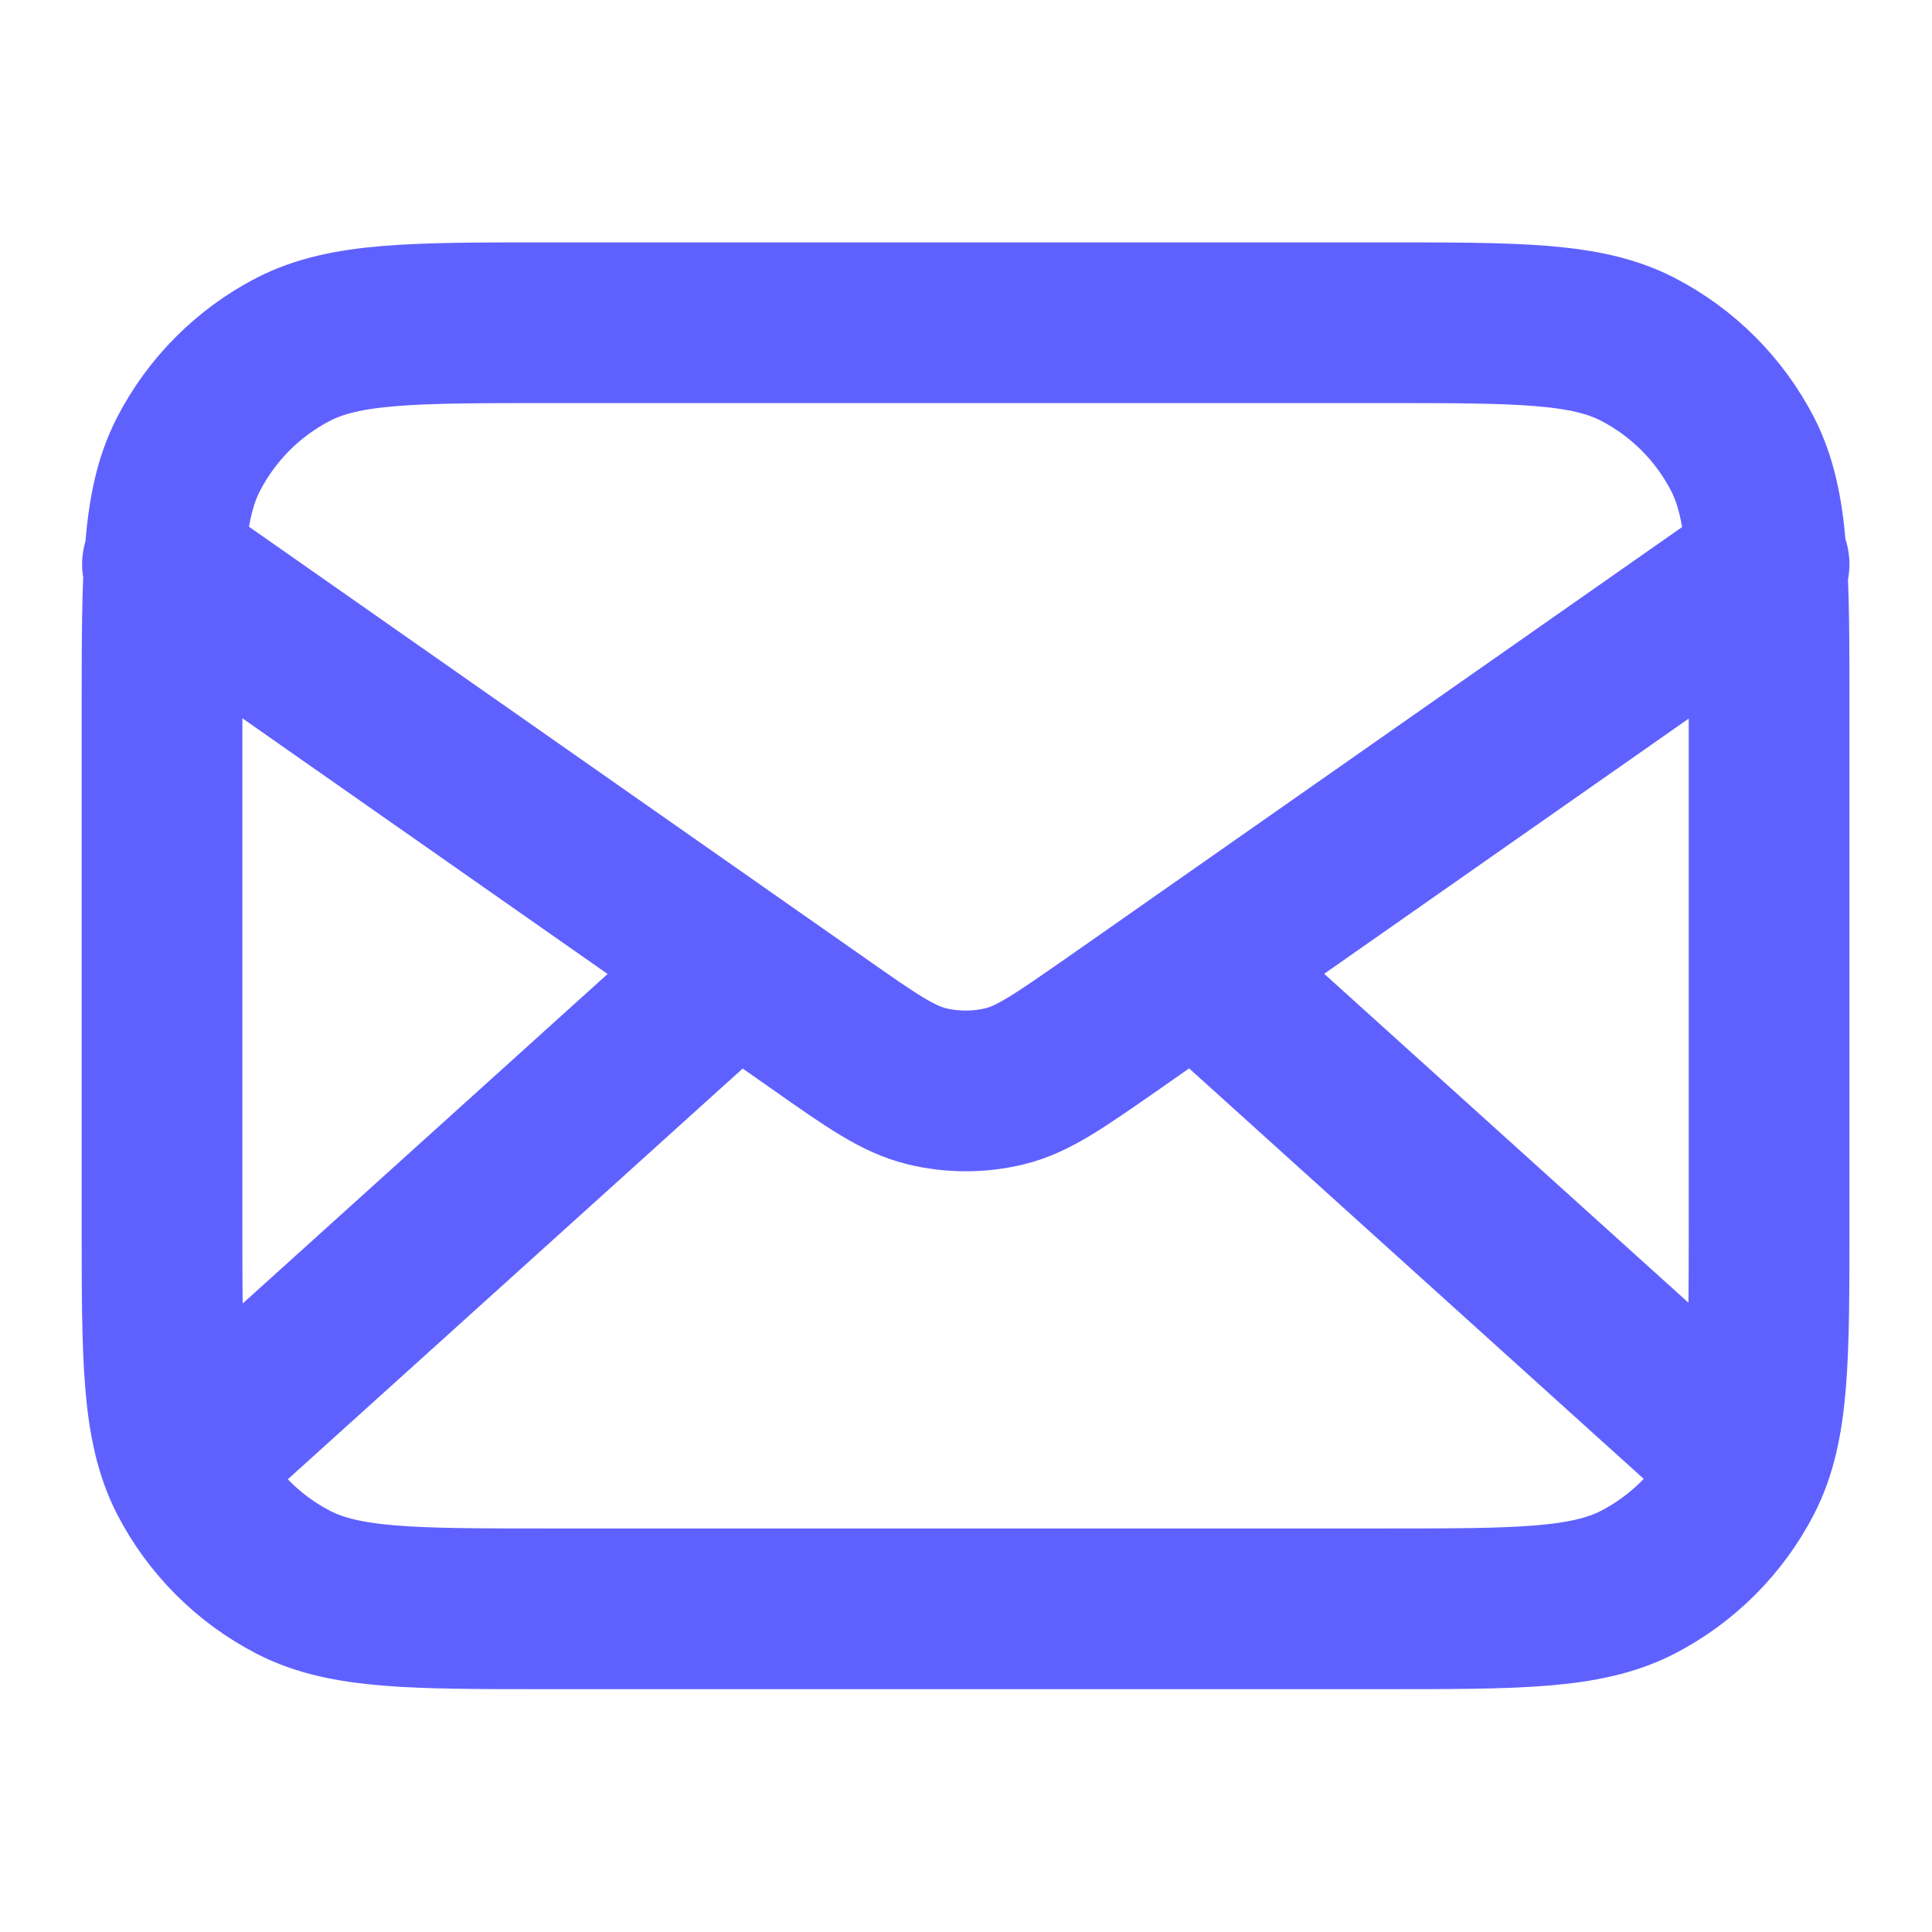
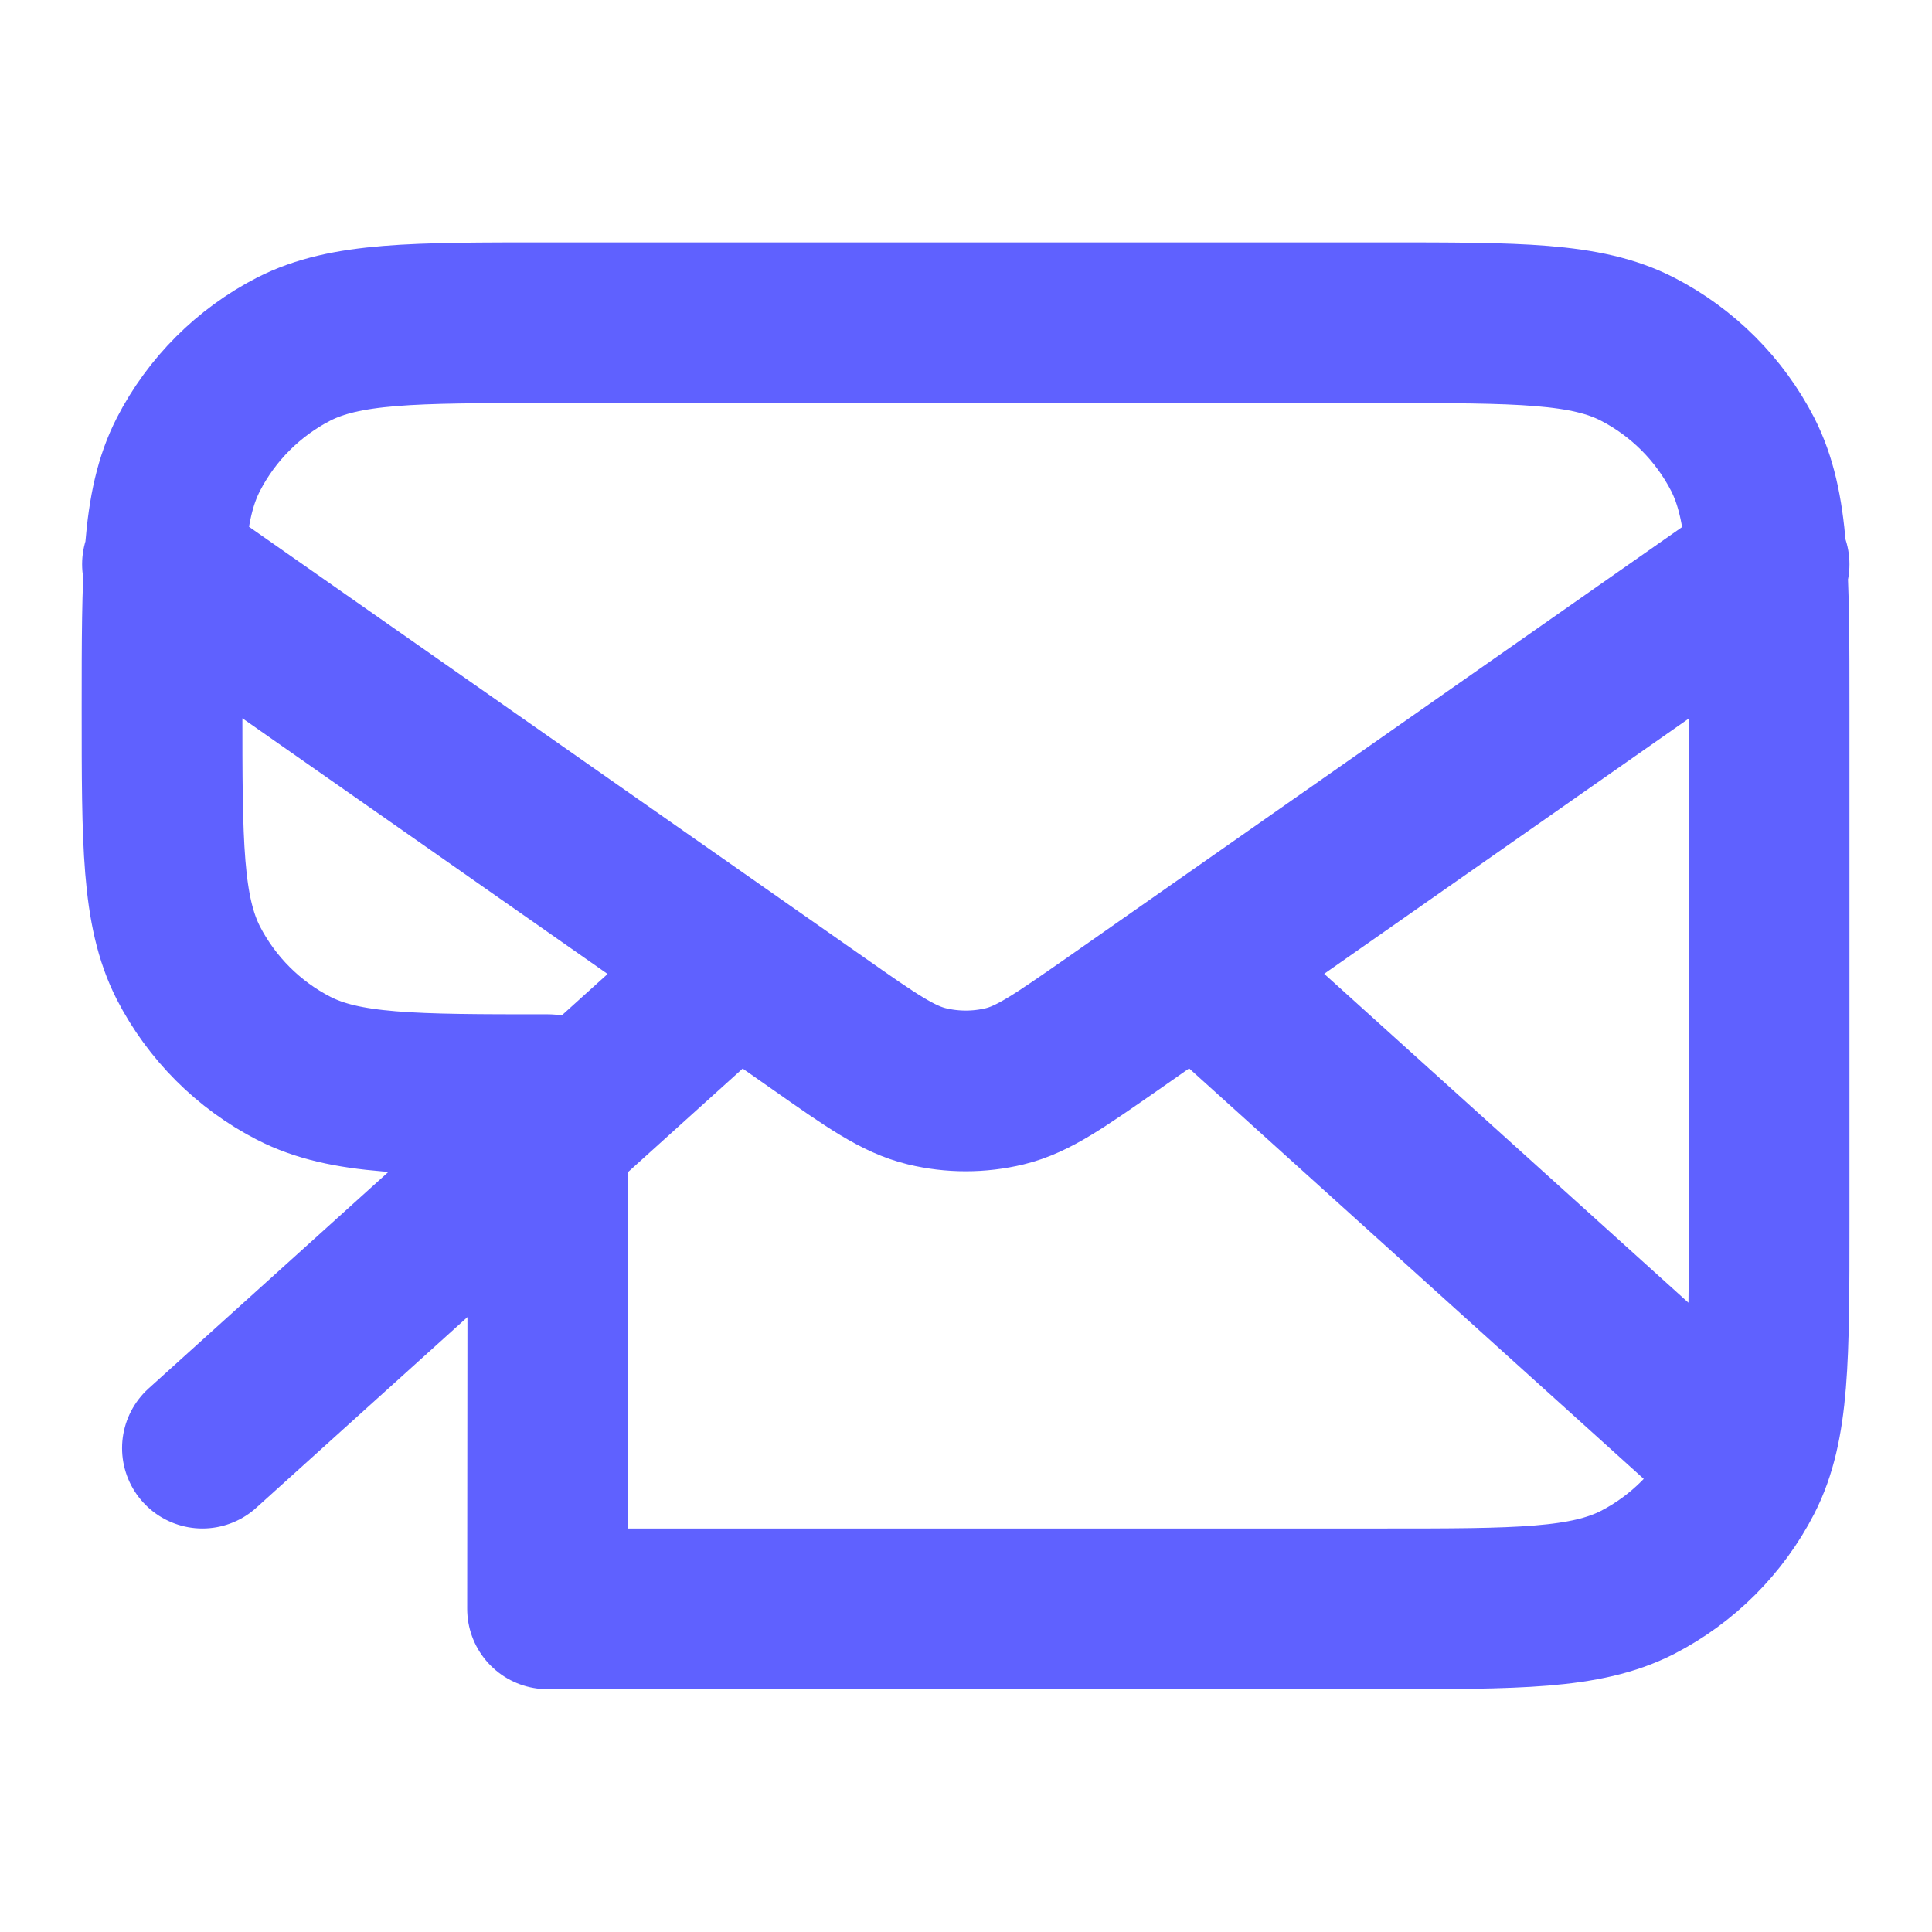
<svg xmlns="http://www.w3.org/2000/svg" id="a" width="44" height="44" viewBox="0 0 44 44">
-   <path d="m39.39,32.98l-12.16-10.98m-10.46,0l-12.16,10.98m-.91-20.13l14.94,10.46c1.21.85,1.81,1.27,2.47,1.43.58.14,1.19.14,1.77,0,.66-.16,1.26-.59,2.47-1.43l14.94-10.46m-27.82,23.79h19.03c3.07,0,4.61,0,5.79-.6,1.03-.53,1.87-1.37,2.4-2.4.6-1.17.6-2.71.6-5.79v-11.71c0-3.07,0-4.61-.6-5.79-.53-1.03-1.37-1.87-2.4-2.4-1.17-.6-2.71-.6-5.79-.6H12.48c-3.07,0-4.61,0-5.79.6-1.03.53-1.87,1.37-2.4,2.4-.6,1.17-.6,2.71-.6,5.79v11.71c0,3.07,0,4.61.6,5.79.53,1.03,1.37,1.87,2.4,2.4,1.17.6,2.71.6,5.79.6Z" fill="none" stroke="#5f61ff" stroke-linecap="round" stroke-linejoin="round" stroke-width="3.66" />
+   <path d="m39.39,32.98l-12.16-10.98m-10.46,0l-12.16,10.98m-.91-20.13l14.94,10.46c1.21.85,1.81,1.27,2.47,1.43.58.14,1.19.14,1.77,0,.66-.16,1.26-.59,2.47-1.43l14.94-10.46m-27.82,23.79h19.03c3.07,0,4.61,0,5.79-.6,1.03-.53,1.87-1.37,2.4-2.4.6-1.17.6-2.71.6-5.79v-11.71c0-3.07,0-4.61-.6-5.79-.53-1.03-1.37-1.87-2.4-2.4-1.17-.6-2.71-.6-5.79-.6H12.48c-3.07,0-4.61,0-5.79.6-1.03.53-1.87,1.37-2.4,2.4-.6,1.17-.6,2.71-.6,5.79c0,3.07,0,4.61.6,5.79.53,1.03,1.37,1.87,2.4,2.4,1.17.6,2.71.6,5.79.6Z" fill="none" stroke="#5f61ff" stroke-linecap="round" stroke-linejoin="round" stroke-width="3.66" />
</svg>